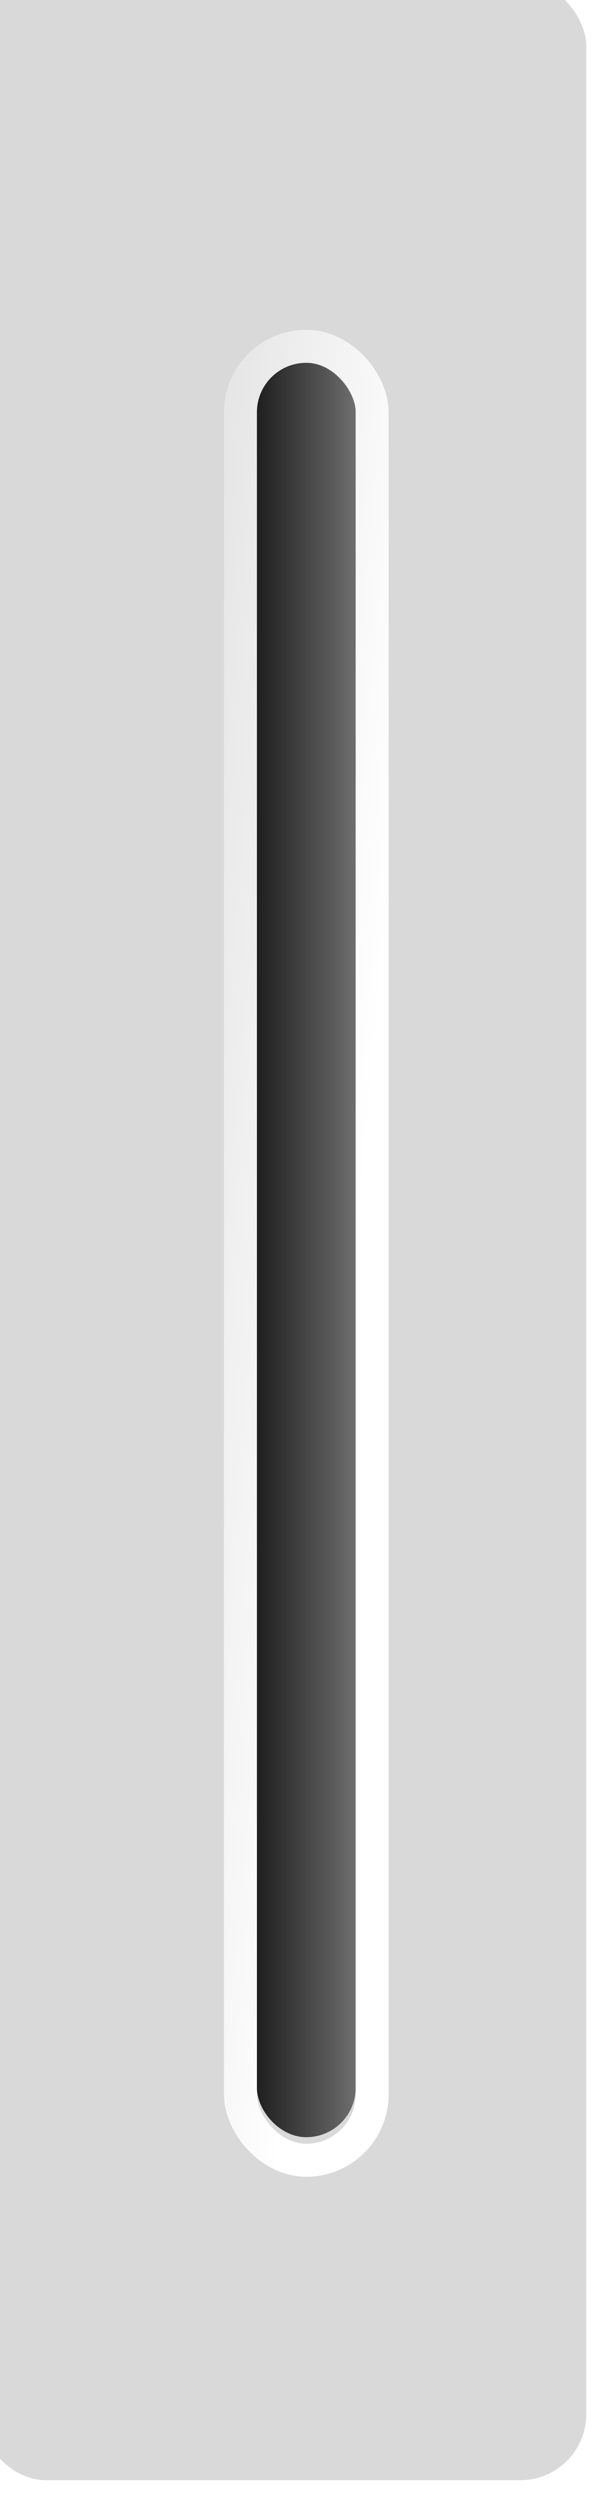
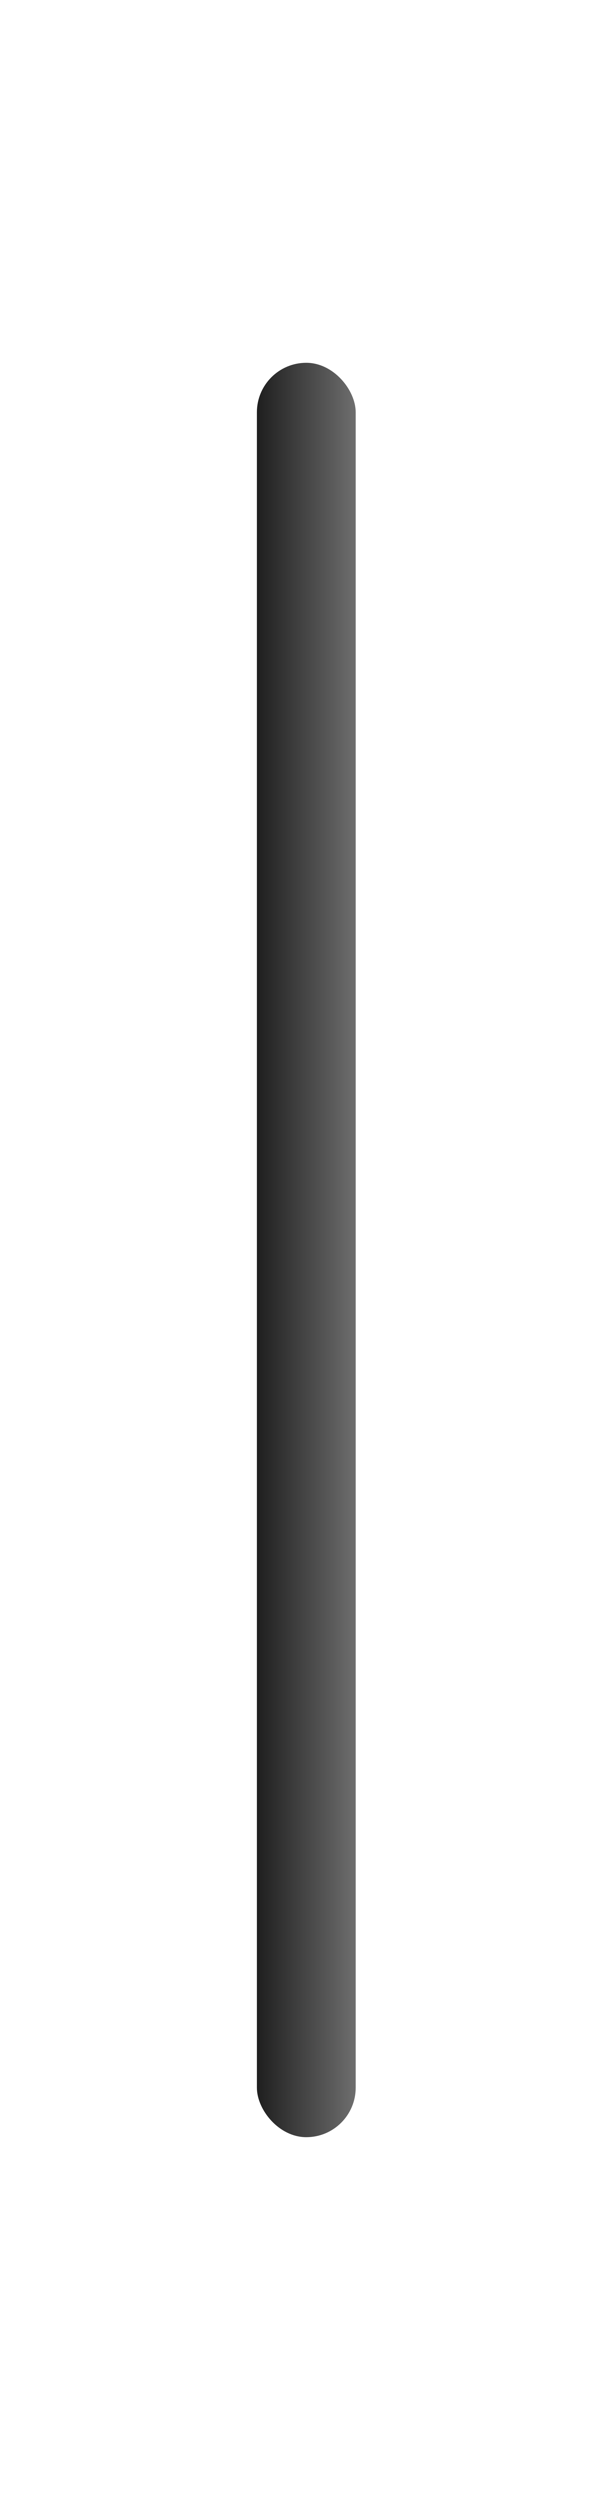
<svg xmlns="http://www.w3.org/2000/svg" width="92" height="379" viewBox="0 0 92 379" fill="none">
  <g filter="url(#filter0_i_609_861)">
-     <rect width="92" height="379" rx="10" fill="#D9D9D9" />
-   </g>
+     </g>
  <rect x="39" y="55" width="15" height="269" rx="7.5" fill="url(#paint0_linear_609_861)" />
-   <rect x="36.5" y="52.5" width="20" height="275" rx="10" stroke="url(#paint1_linear_609_861)" stroke-width="5" />
  <defs>
    <filter id="filter0_i_609_861" x="-3" y="-3" width="95" height="382" filterUnits="userSpaceOnUse" color-interpolation-filters="sRGB">
      <feFlood flood-opacity="0" result="BackgroundImageFix" />
      <feBlend mode="normal" in="SourceGraphic" in2="BackgroundImageFix" result="shape" />
      <feColorMatrix in="SourceAlpha" type="matrix" values="0 0 0 0 0 0 0 0 0 0 0 0 0 0 0 0 0 0 127 0" result="hardAlpha" />
      <feOffset dx="-3" dy="-3" />
      <feGaussianBlur stdDeviation="2" />
      <feComposite in2="hardAlpha" operator="arithmetic" k2="-1" k3="1" />
      <feColorMatrix type="matrix" values="0 0 0 0 0 0 0 0 0 0 0 0 0 0 0 0 0 0 0.15 0" />
      <feBlend mode="normal" in2="shape" result="effect1_innerShadow_609_861" />
    </filter>
    <linearGradient id="paint0_linear_609_861" x1="31.5" y1="185" x2="65.471" y2="185" gradientUnits="userSpaceOnUse">
      <stop offset="0.149" stop-color="#121212" />
      <stop offset="0.562" stop-color="#5B5B5B" />
      <stop offset="1" stop-color="#AFAFAF" />
    </linearGradient>
    <linearGradient id="paint1_linear_609_861" x1="20.029" y1="45.316" x2="66.907" y2="49.455" gradientUnits="userSpaceOnUse">
      <stop stop-color="white" stop-opacity="0" />
      <stop offset="1" stop-color="white" />
    </linearGradient>
  </defs>
</svg>